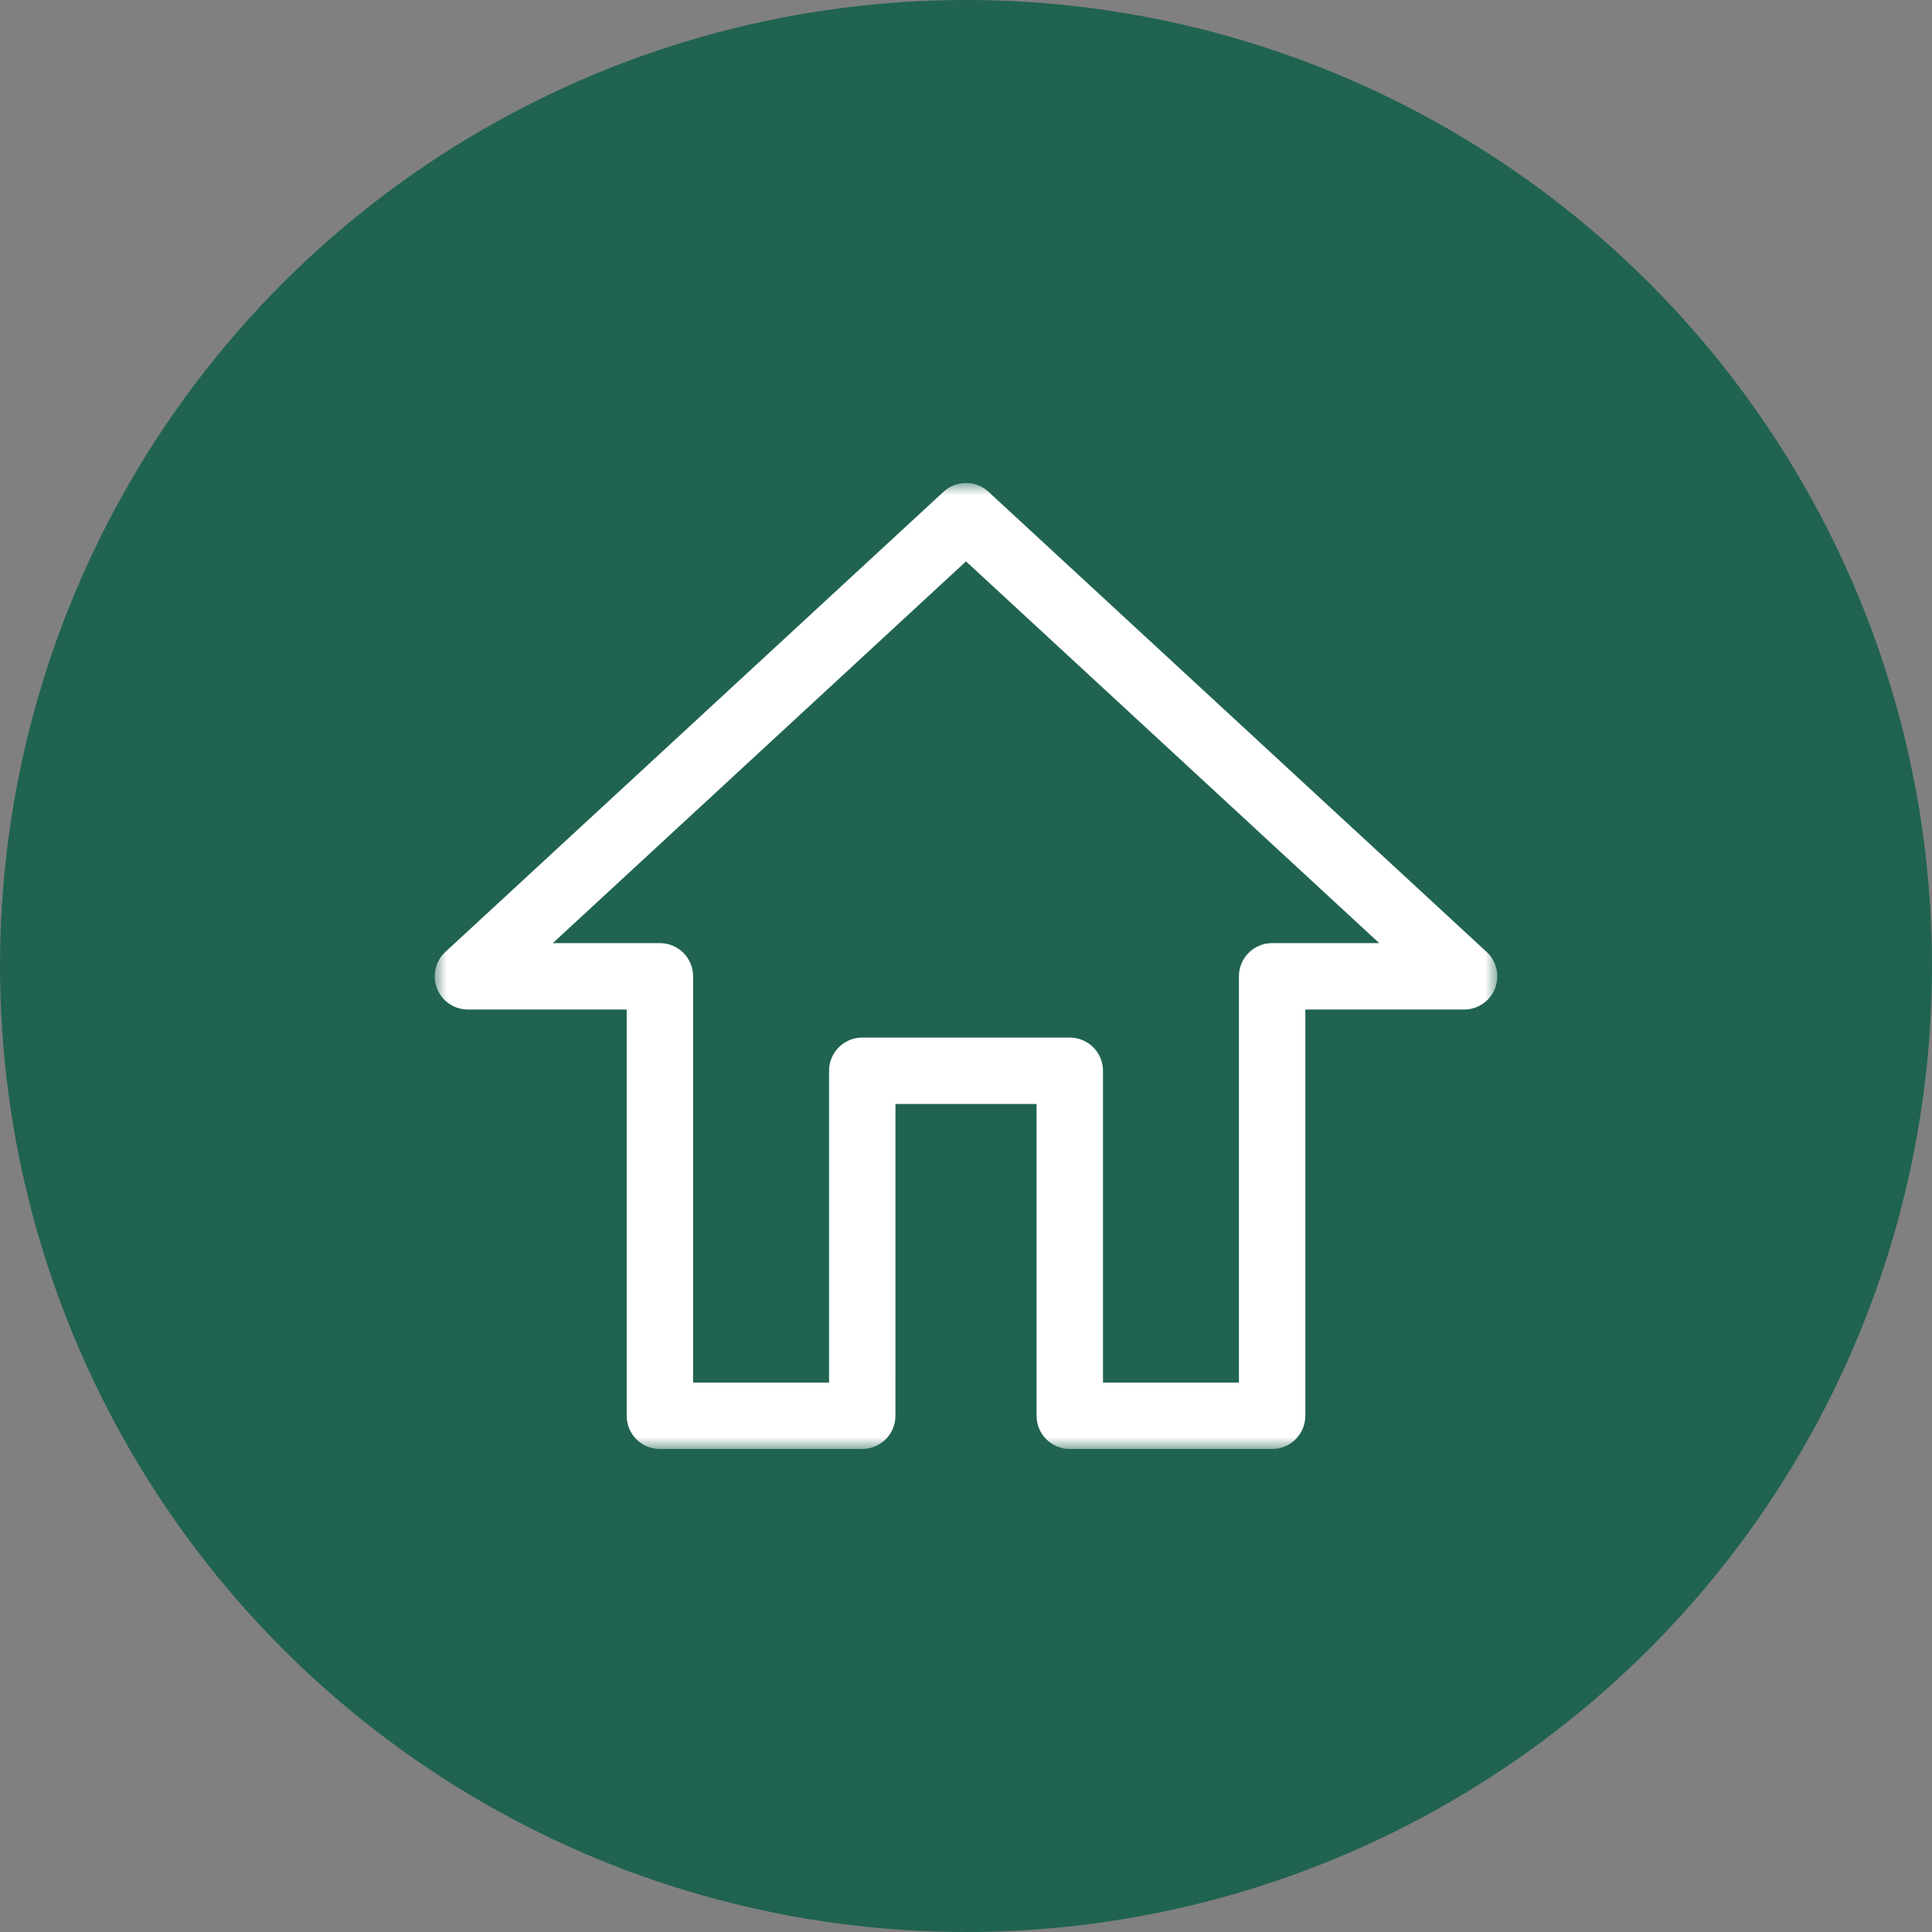
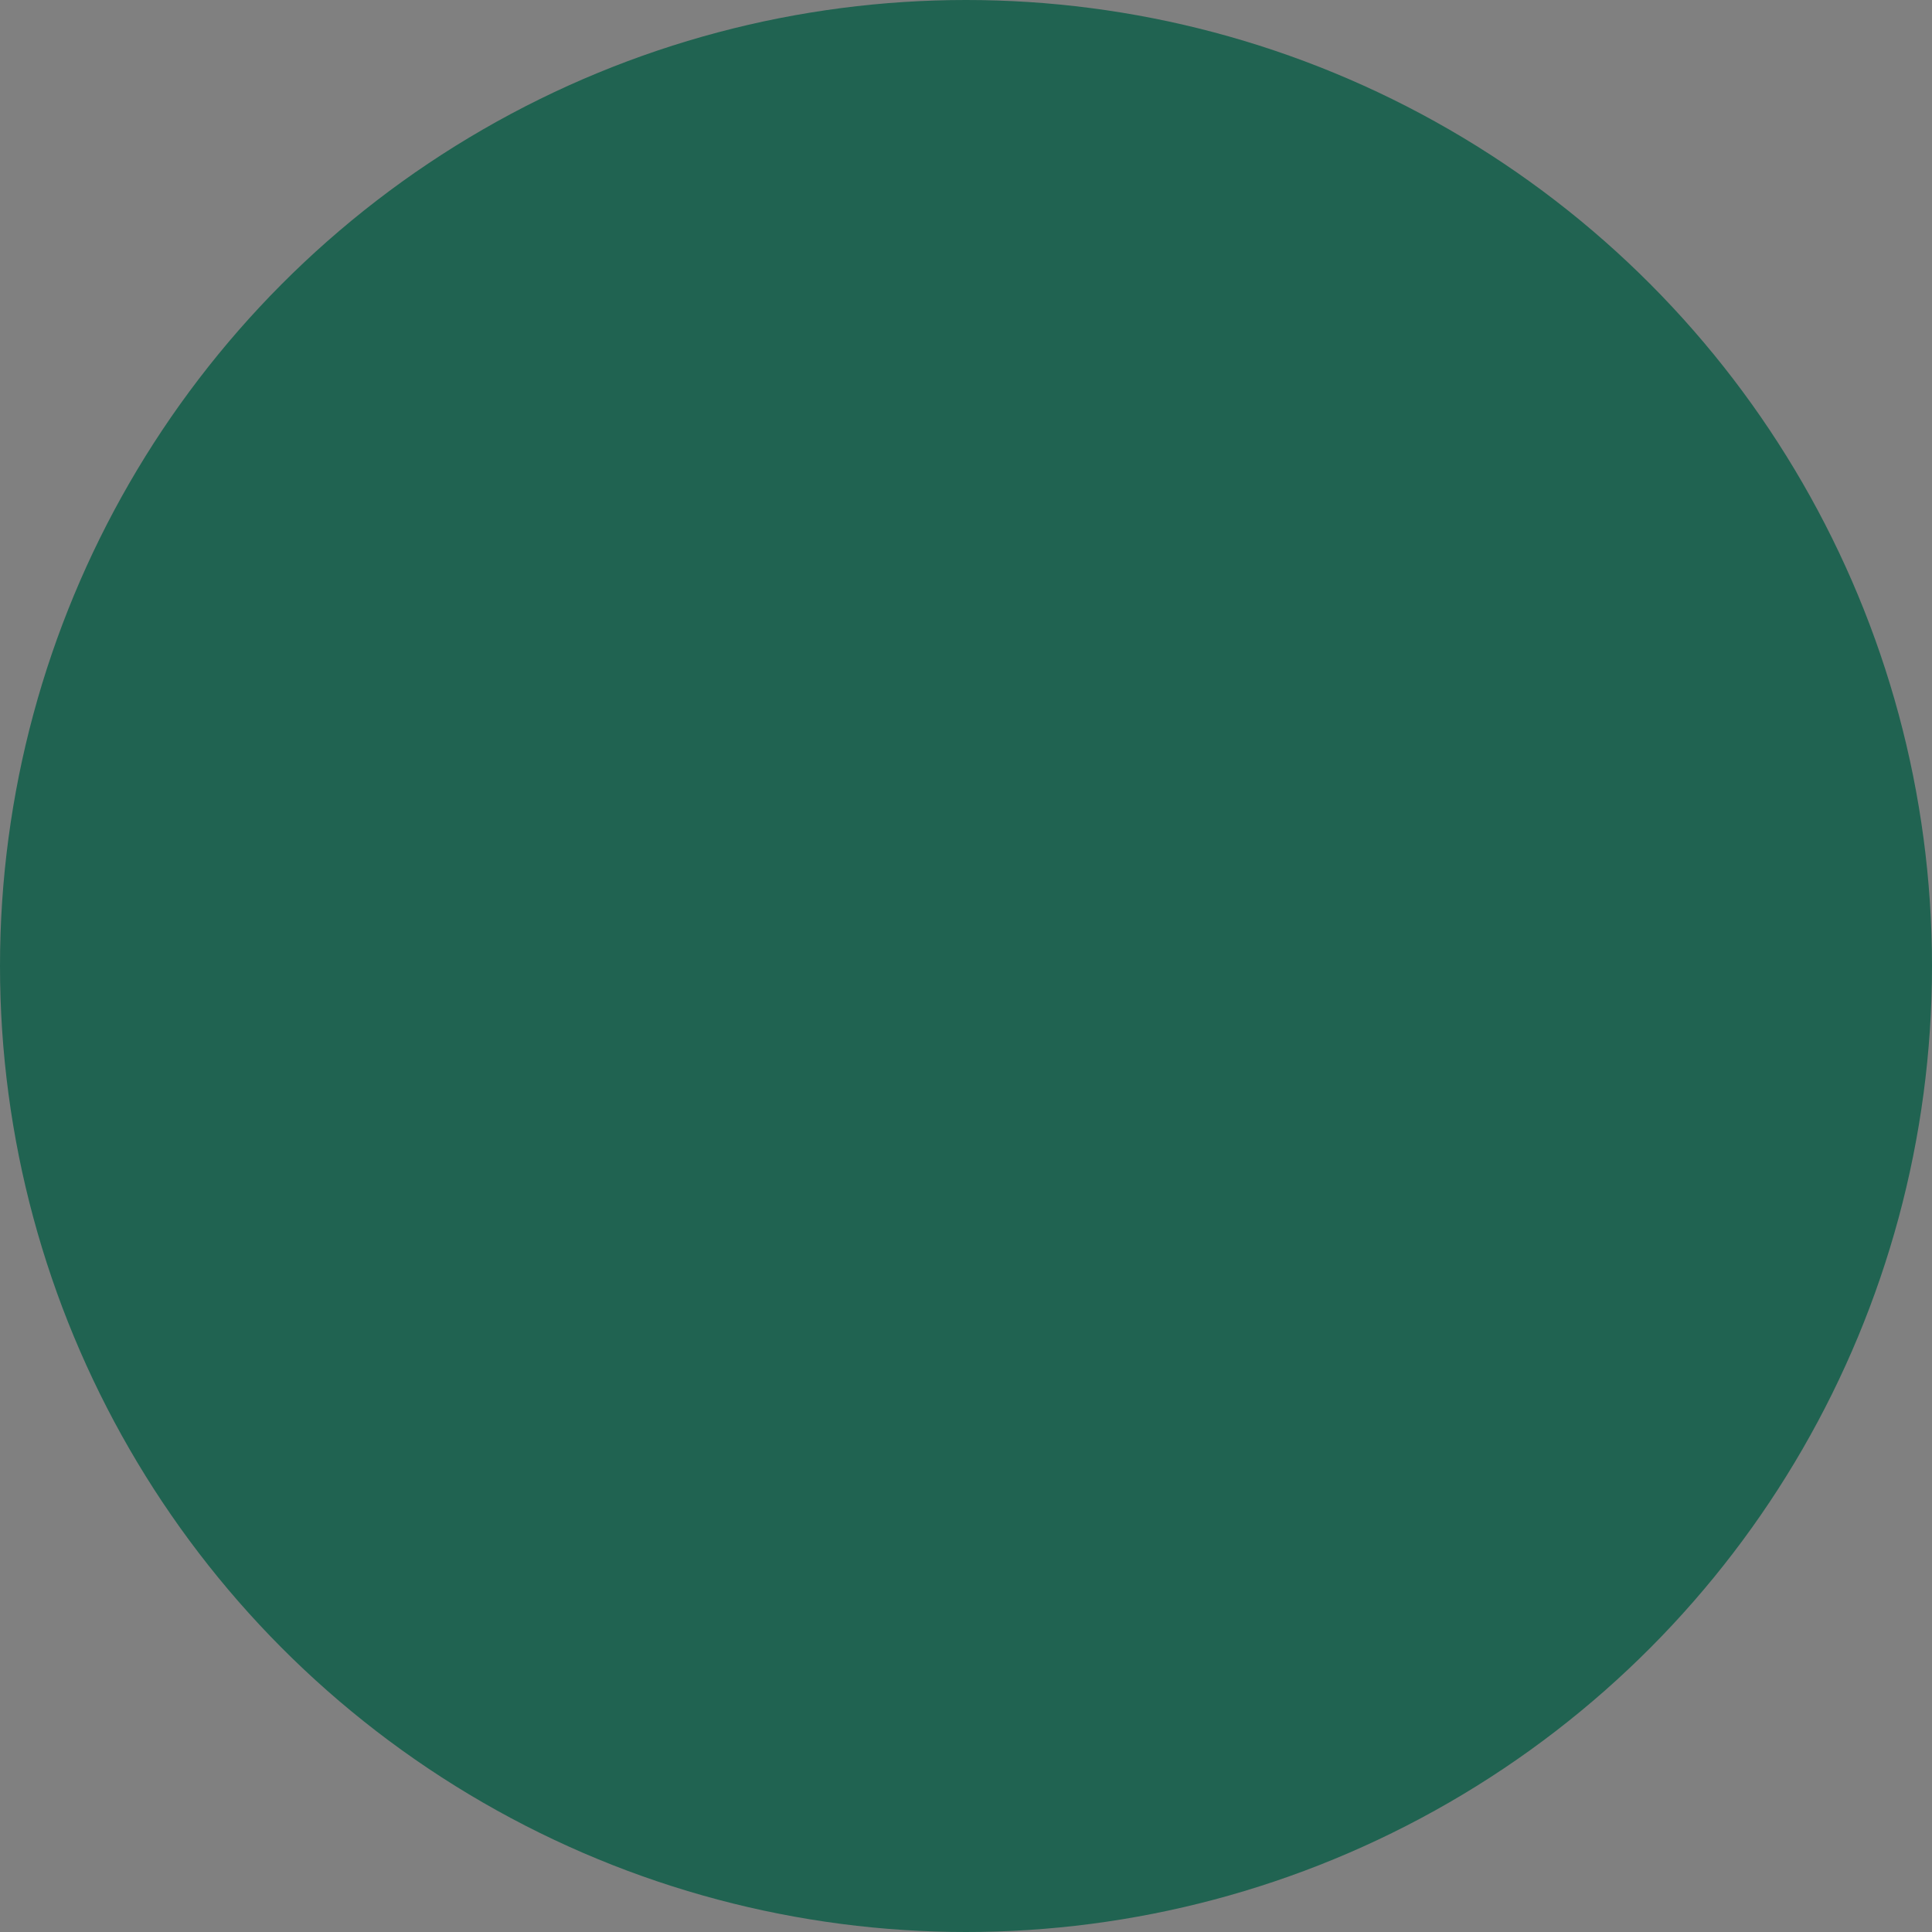
<svg xmlns="http://www.w3.org/2000/svg" xmlns:xlink="http://www.w3.org/1999/xlink" width="80px" height="80px" viewBox="0 0 80 80" version="1.1">
  <rect x="0" y="0" width="80" height="80" fill="#808080" stroke="none" />
  <title>icn_80x80_home</title>
  <defs>
-     <polygon id="path-1" points="0 0 44 0 44 40 0 40" />
-   </defs>
+     </defs>
  <g id="icn_80x80_home" stroke="none" stroke-width="1" fill="none" fill-rule="evenodd">
    <circle id="Oval" fill="#206351" cx="40" cy="40" r="40" />
    <g id="Group-3" transform="translate(18, 20)">
      <mask id="mask-2" fill="white">
        <use xlink:href="#path-1" />
      </mask>
      <g id="Clip-2" />
-       <path d="M22,3.246 L39.11,19.052 L34.676,19.052 C33.917,19.052 33.301,19.667 33.301,20.427 L33.301,37.251 L27.672,37.251 L27.672,24.338 C27.672,23.973 27.527,23.624 27.269,23.366 C27.011,23.108 26.661,22.963 26.297,22.963 L17.705,22.963 C16.945,22.963 16.33,23.579 16.33,24.338 L16.33,37.251 L10.7,37.251 L10.7,20.427 C10.7,20.062 10.555,19.713 10.297,19.454 C10.039,19.197 9.69,19.052 9.325,19.052 L4.891,19.052 L22,3.246 Z M1.378,21.802 L7.949,21.802 L7.949,38.626 C7.949,38.99 8.094,39.34 8.352,39.597 C8.61,39.855 8.96,40 9.324,40 L17.704,40 C18.068,40 18.418,39.855 18.676,39.597 C18.934,39.339 19.078,38.99 19.078,38.626 L19.079,25.712 L24.922,25.712 L24.922,38.626 C24.922,38.99 25.067,39.34 25.325,39.597 C25.582,39.855 25.932,40 26.297,40 L34.676,40 C35.041,40 35.39,39.855 35.648,39.597 C35.906,39.339 36.051,38.99 36.051,38.626 L36.051,21.802 L42.623,21.802 C43.189,21.803 43.699,21.456 43.905,20.929 C44.112,20.401 43.974,19.801 43.558,19.417 L22.935,0.367 C22.407,-0.122 21.592,-0.122 21.065,0.367 L0.442,19.417 C0.026,19.801 -0.112,20.401 0.095,20.929 C0.302,21.456 0.811,21.803 1.377,21.802 L1.378,21.802 Z" id="Fill-1" fill="#FFFFFF" mask="url(#mask-2)" />
    </g>
  </g>
</svg>